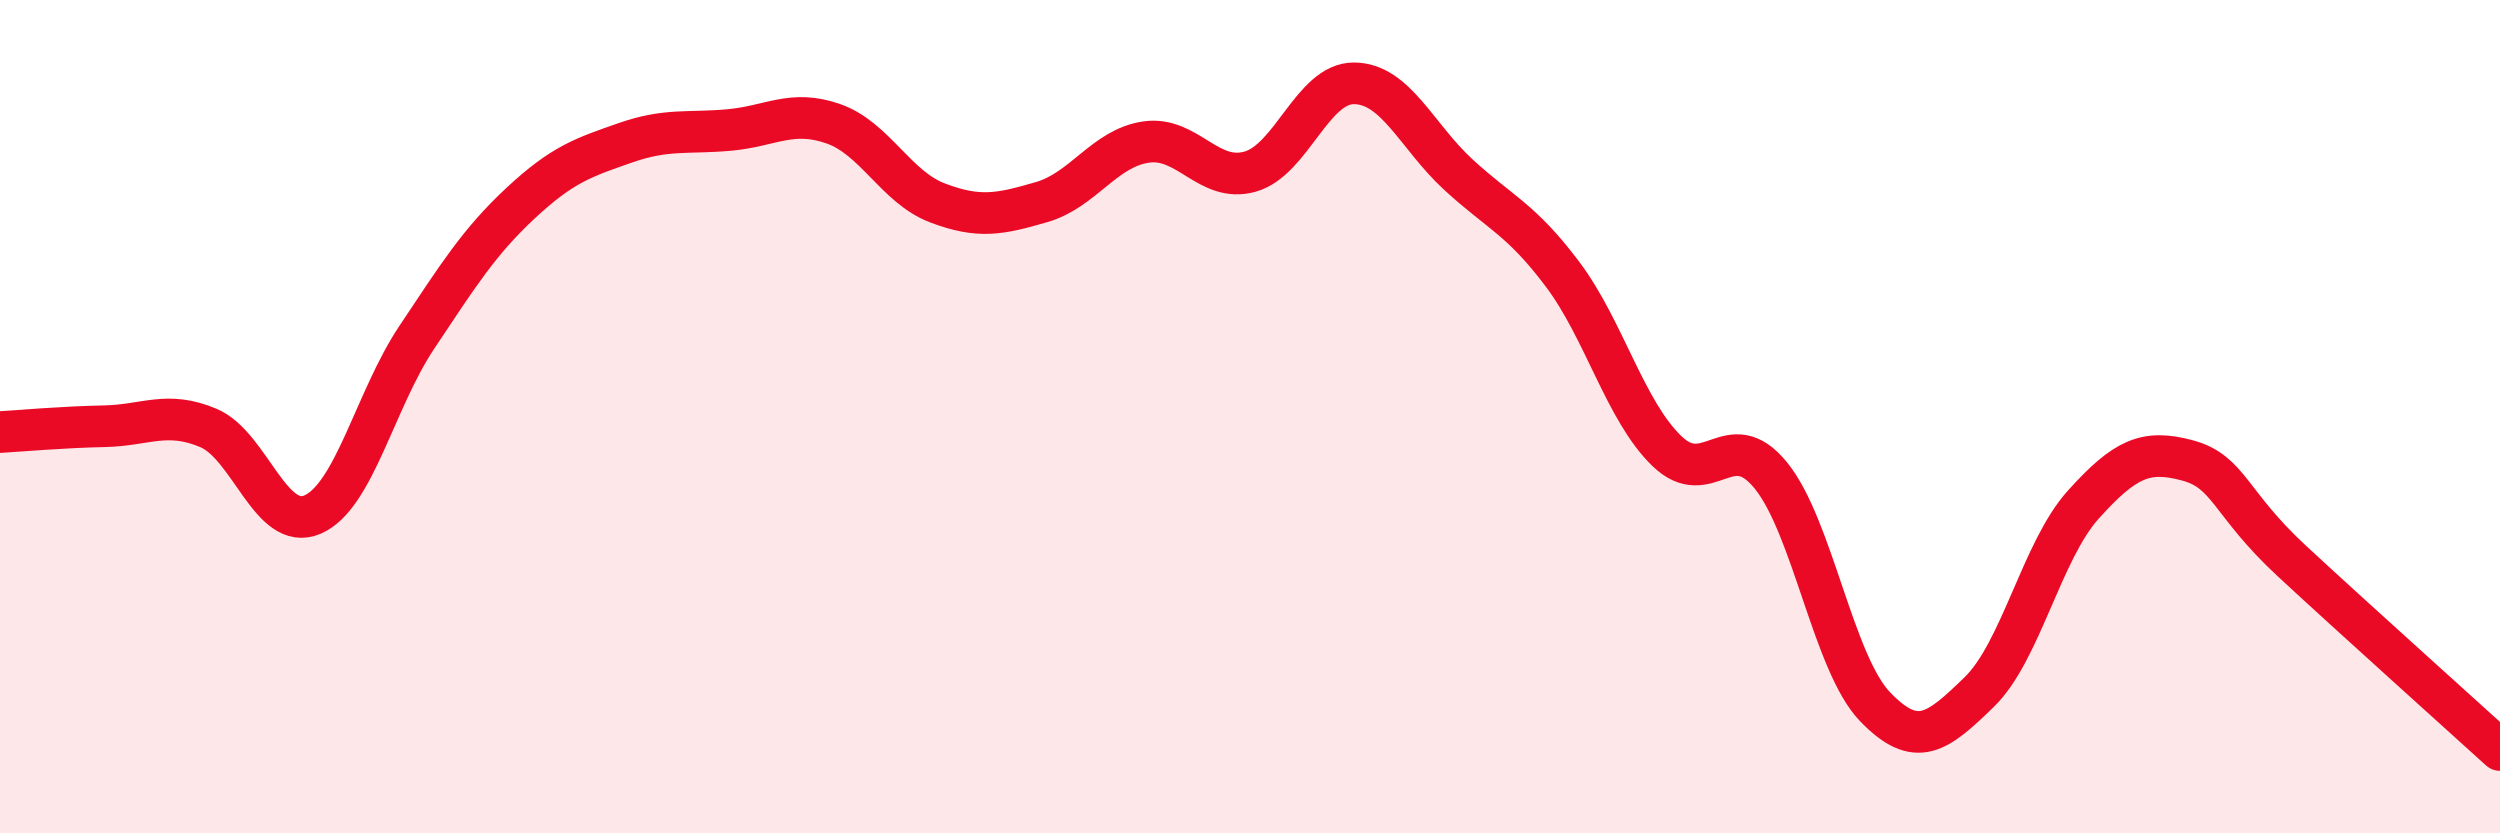
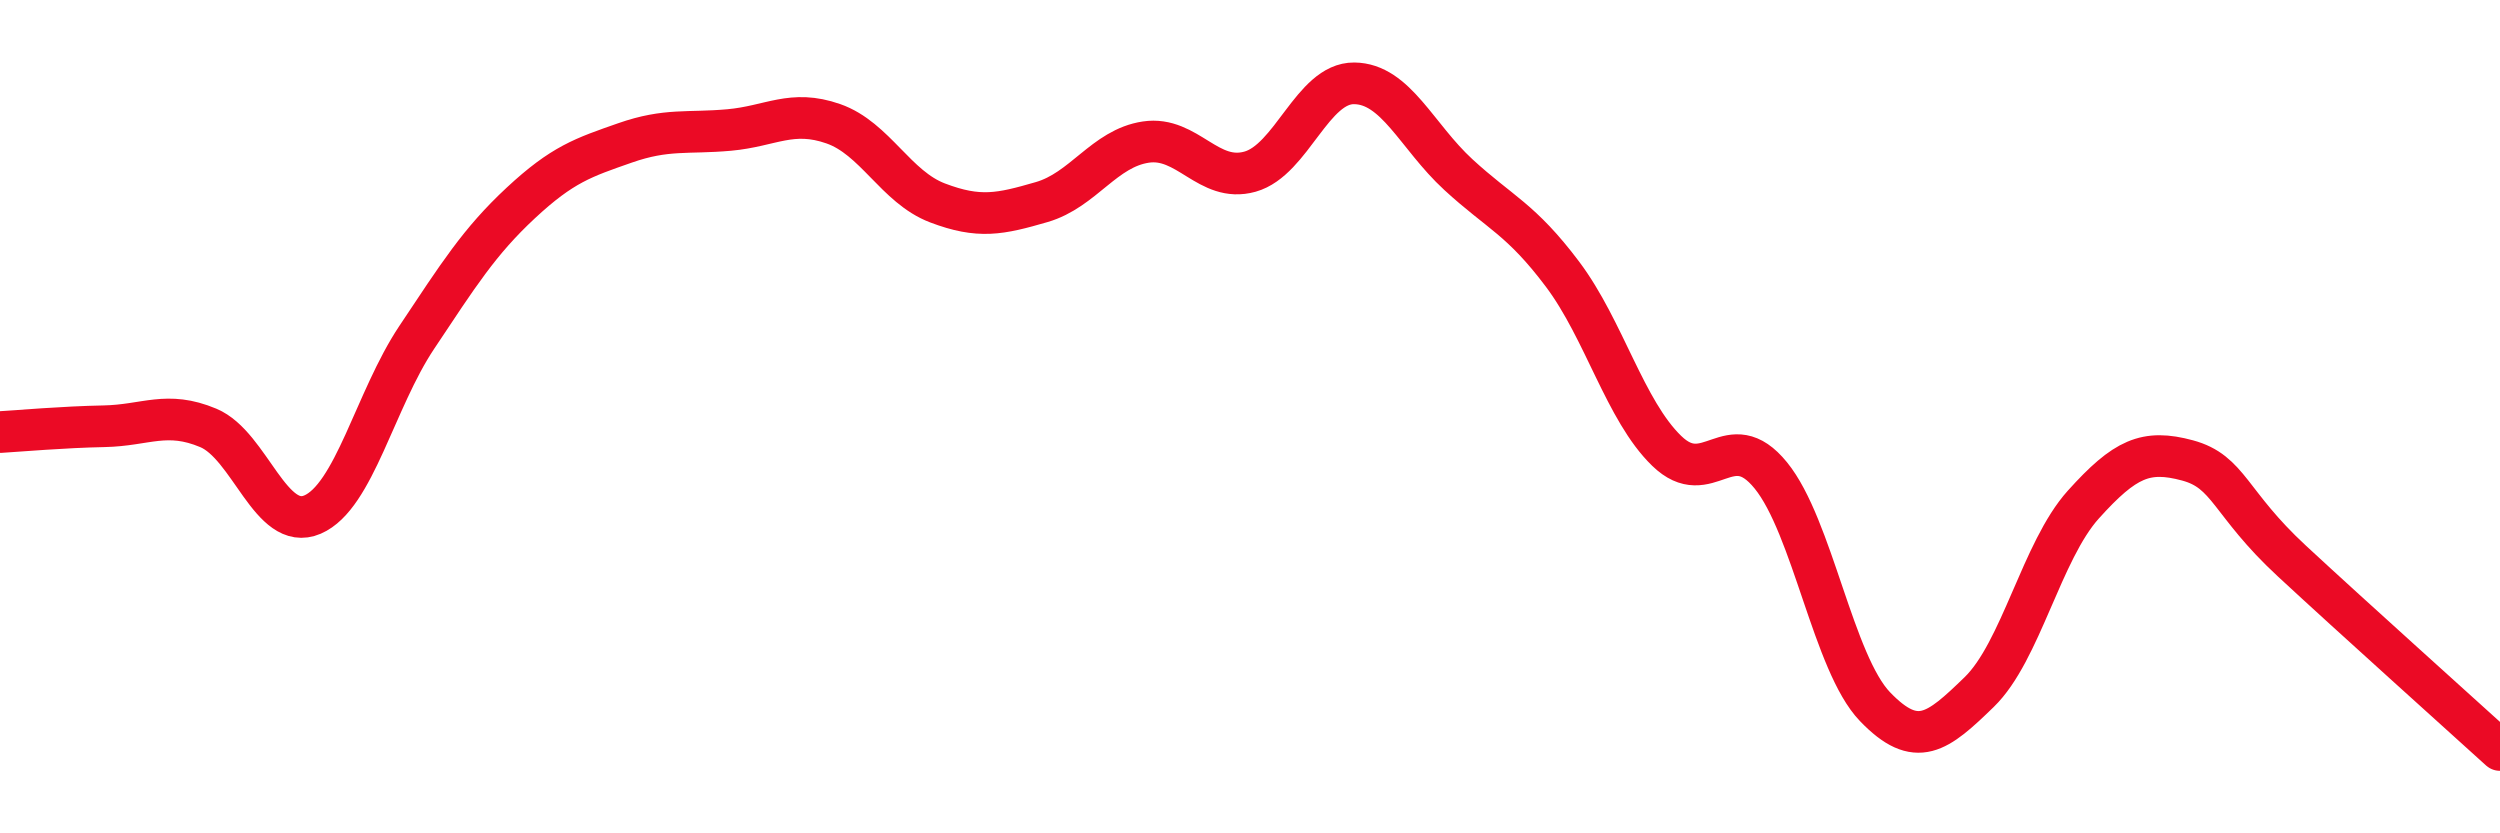
<svg xmlns="http://www.w3.org/2000/svg" width="60" height="20" viewBox="0 0 60 20">
-   <path d="M 0,10.37 C 0.5,10.34 1.5,10.25 2.5,10.23 C 3.5,10.21 4,9.85 5,10.27 C 6,10.69 6.5,12.78 7.5,12.35 C 8.5,11.92 9,9.6 10,8.1 C 11,6.6 11.5,5.8 12.5,4.87 C 13.5,3.94 14,3.78 15,3.43 C 16,3.08 16.5,3.21 17.5,3.12 C 18.5,3.03 19,2.62 20,2.97 C 21,3.32 21.5,4.49 22.5,4.87 C 23.5,5.25 24,5.14 25,4.85 C 26,4.56 26.5,3.56 27.5,3.41 C 28.5,3.26 29,4.4 30,4.12 C 31,3.84 31.5,1.99 32.5,2 C 33.5,2.01 34,3.27 35,4.19 C 36,5.11 36.5,5.25 37.5,6.58 C 38.5,7.91 39,9.85 40,10.82 C 41,11.79 41.5,10.18 42.5,11.41 C 43.5,12.64 44,15.92 45,16.96 C 46,18 46.5,17.58 47.5,16.61 C 48.5,15.64 49,13.22 50,12.11 C 51,11 51.5,10.78 52.5,11.05 C 53.5,11.32 53.5,12.07 55,13.46 C 56.5,14.85 59,17.09 60,18L60 20L0 20Z" fill="#EB0A25" opacity="0.1" stroke-linecap="round" stroke-linejoin="round" />
  <path d="M 0,10.37 C 0.5,10.34 1.5,10.25 2.5,10.23 C 3.5,10.21 4,9.85 5,10.27 C 6,10.69 6.5,12.78 7.5,12.35 C 8.5,11.92 9,9.6 10,8.1 C 11,6.6 11.5,5.8 12.5,4.87 C 13.5,3.94 14,3.78 15,3.43 C 16,3.08 16.5,3.21 17.5,3.12 C 18.5,3.03 19,2.62 20,2.97 C 21,3.32 21.5,4.49 22.5,4.87 C 23.5,5.25 24,5.14 25,4.85 C 26,4.56 26.5,3.56 27.5,3.41 C 28.5,3.26 29,4.4 30,4.12 C 31,3.84 31.5,1.99 32.5,2 C 33.5,2.01 34,3.27 35,4.19 C 36,5.11 36.5,5.25 37.5,6.58 C 38.5,7.91 39,9.85 40,10.82 C 41,11.79 41.5,10.18 42.5,11.41 C 43.5,12.64 44,15.92 45,16.96 C 46,18 46.5,17.58 47.5,16.61 C 48.5,15.64 49,13.22 50,12.11 C 51,11 51.5,10.78 52.5,11.05 C 53.5,11.32 53.5,12.07 55,13.46 C 56.5,14.85 59,17.09 60,18" stroke="#EB0A25" stroke-width="1" fill="none" stroke-linecap="round" stroke-linejoin="round" />
</svg>